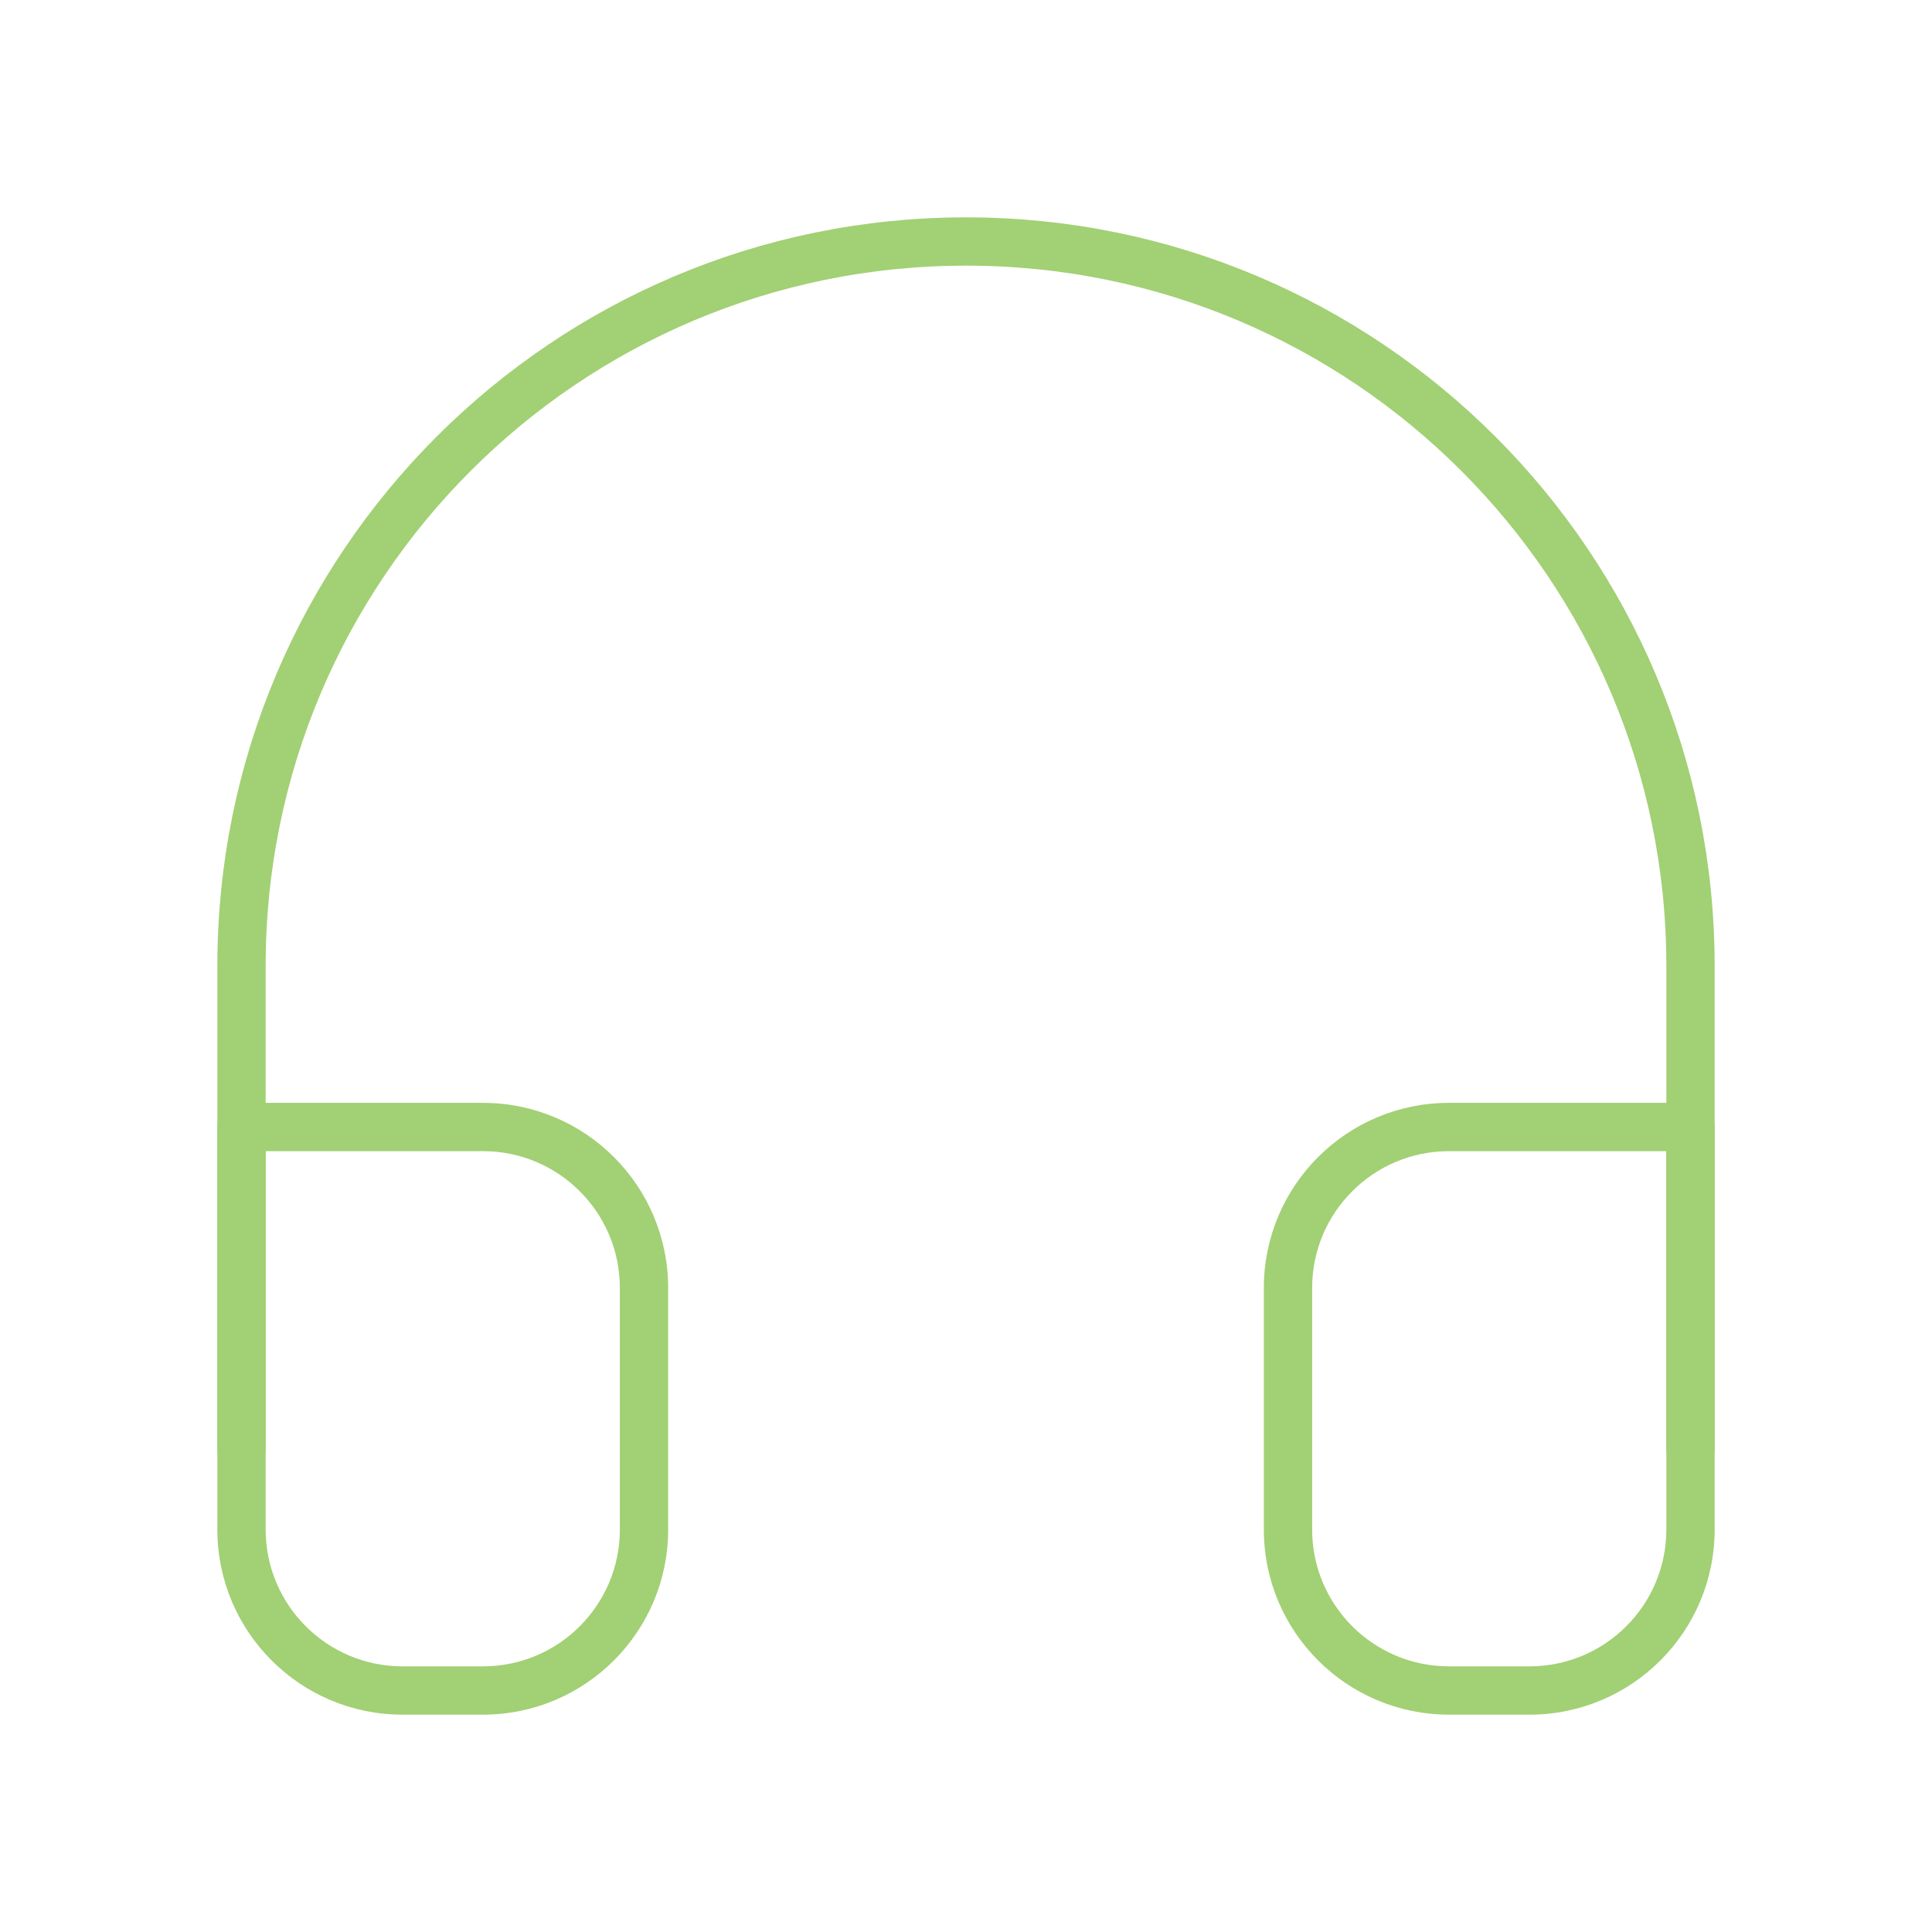
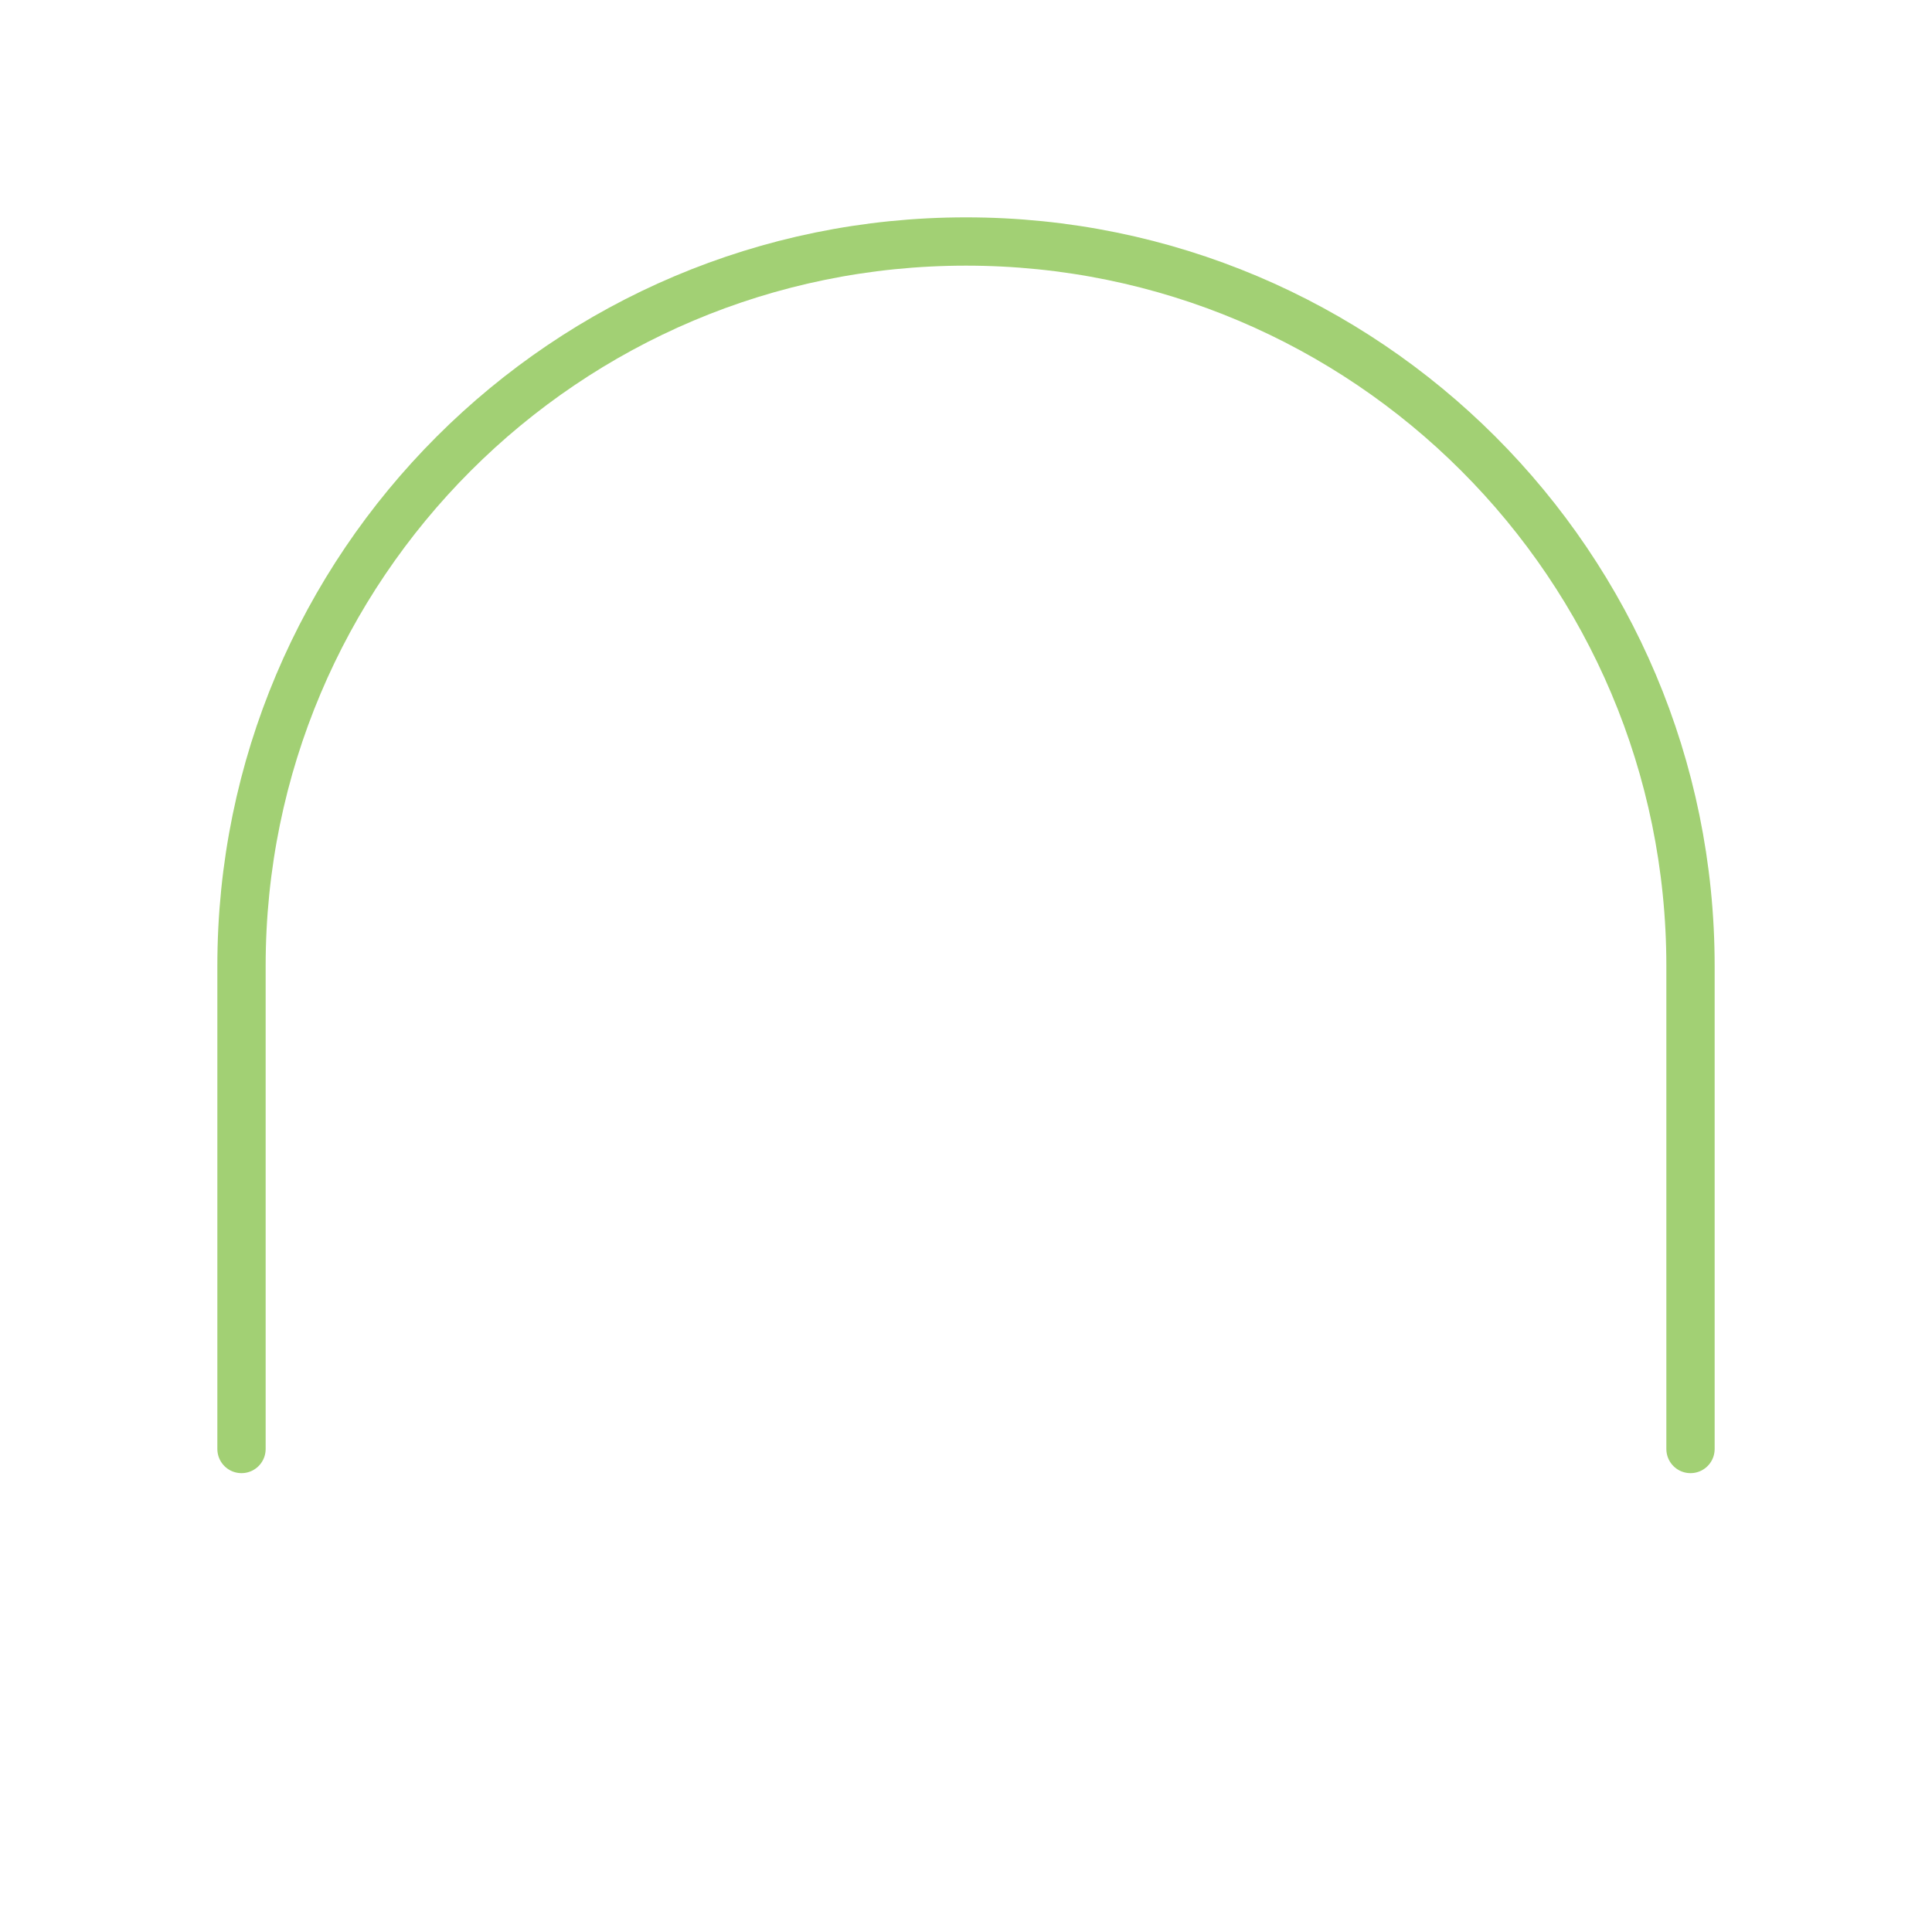
<svg xmlns="http://www.w3.org/2000/svg" width="80" height="80" viewBox="0 0 80 80" fill="none">
  <path d="M10 60V40C10 23.431 23.431 10 40 10C56.569 10 70 23.431 70 40V60" stroke="#A2D074" stroke-width="2" stroke-linecap="round" stroke-linejoin="round" />
-   <path d="M70 46.667H71C71 46.114 70.552 45.667 70 45.667V46.667ZM10 46.667V45.667C9.448 45.667 9 46.114 9 46.667H10ZM69 63.333C69 66.463 66.463 69 63.333 69V71C67.567 71 71 67.567 71 63.333H69ZM63.333 69H60V71H63.333V69ZM60 69C56.87 69 54.333 66.463 54.333 63.333H52.333C52.333 67.567 55.766 71 60 71V69ZM54.333 63.333V53.333H52.333V63.333H54.333ZM54.333 53.333C54.333 50.204 56.87 47.667 60 47.667V45.667C55.766 45.667 52.333 49.099 52.333 53.333H54.333ZM60 47.667H70V45.667H60V47.667ZM69 46.667V63.333H71V46.667H69ZM9 63.333C9 67.567 12.432 71 16.667 71V69C13.537 69 11 66.463 11 63.333H9ZM16.667 71H20V69H16.667V71ZM20 71C24.234 71 27.667 67.567 27.667 63.333H25.667C25.667 66.463 23.13 69 20 69V71ZM27.667 63.333V53.333H25.667V63.333H27.667ZM27.667 53.333C27.667 49.099 24.234 45.667 20 45.667V47.667C23.13 47.667 25.667 50.204 25.667 53.333H27.667ZM20 45.667H10V47.667H20V45.667ZM9 46.667V63.333H11V46.667H9Z" fill="#A2D074" />
</svg>